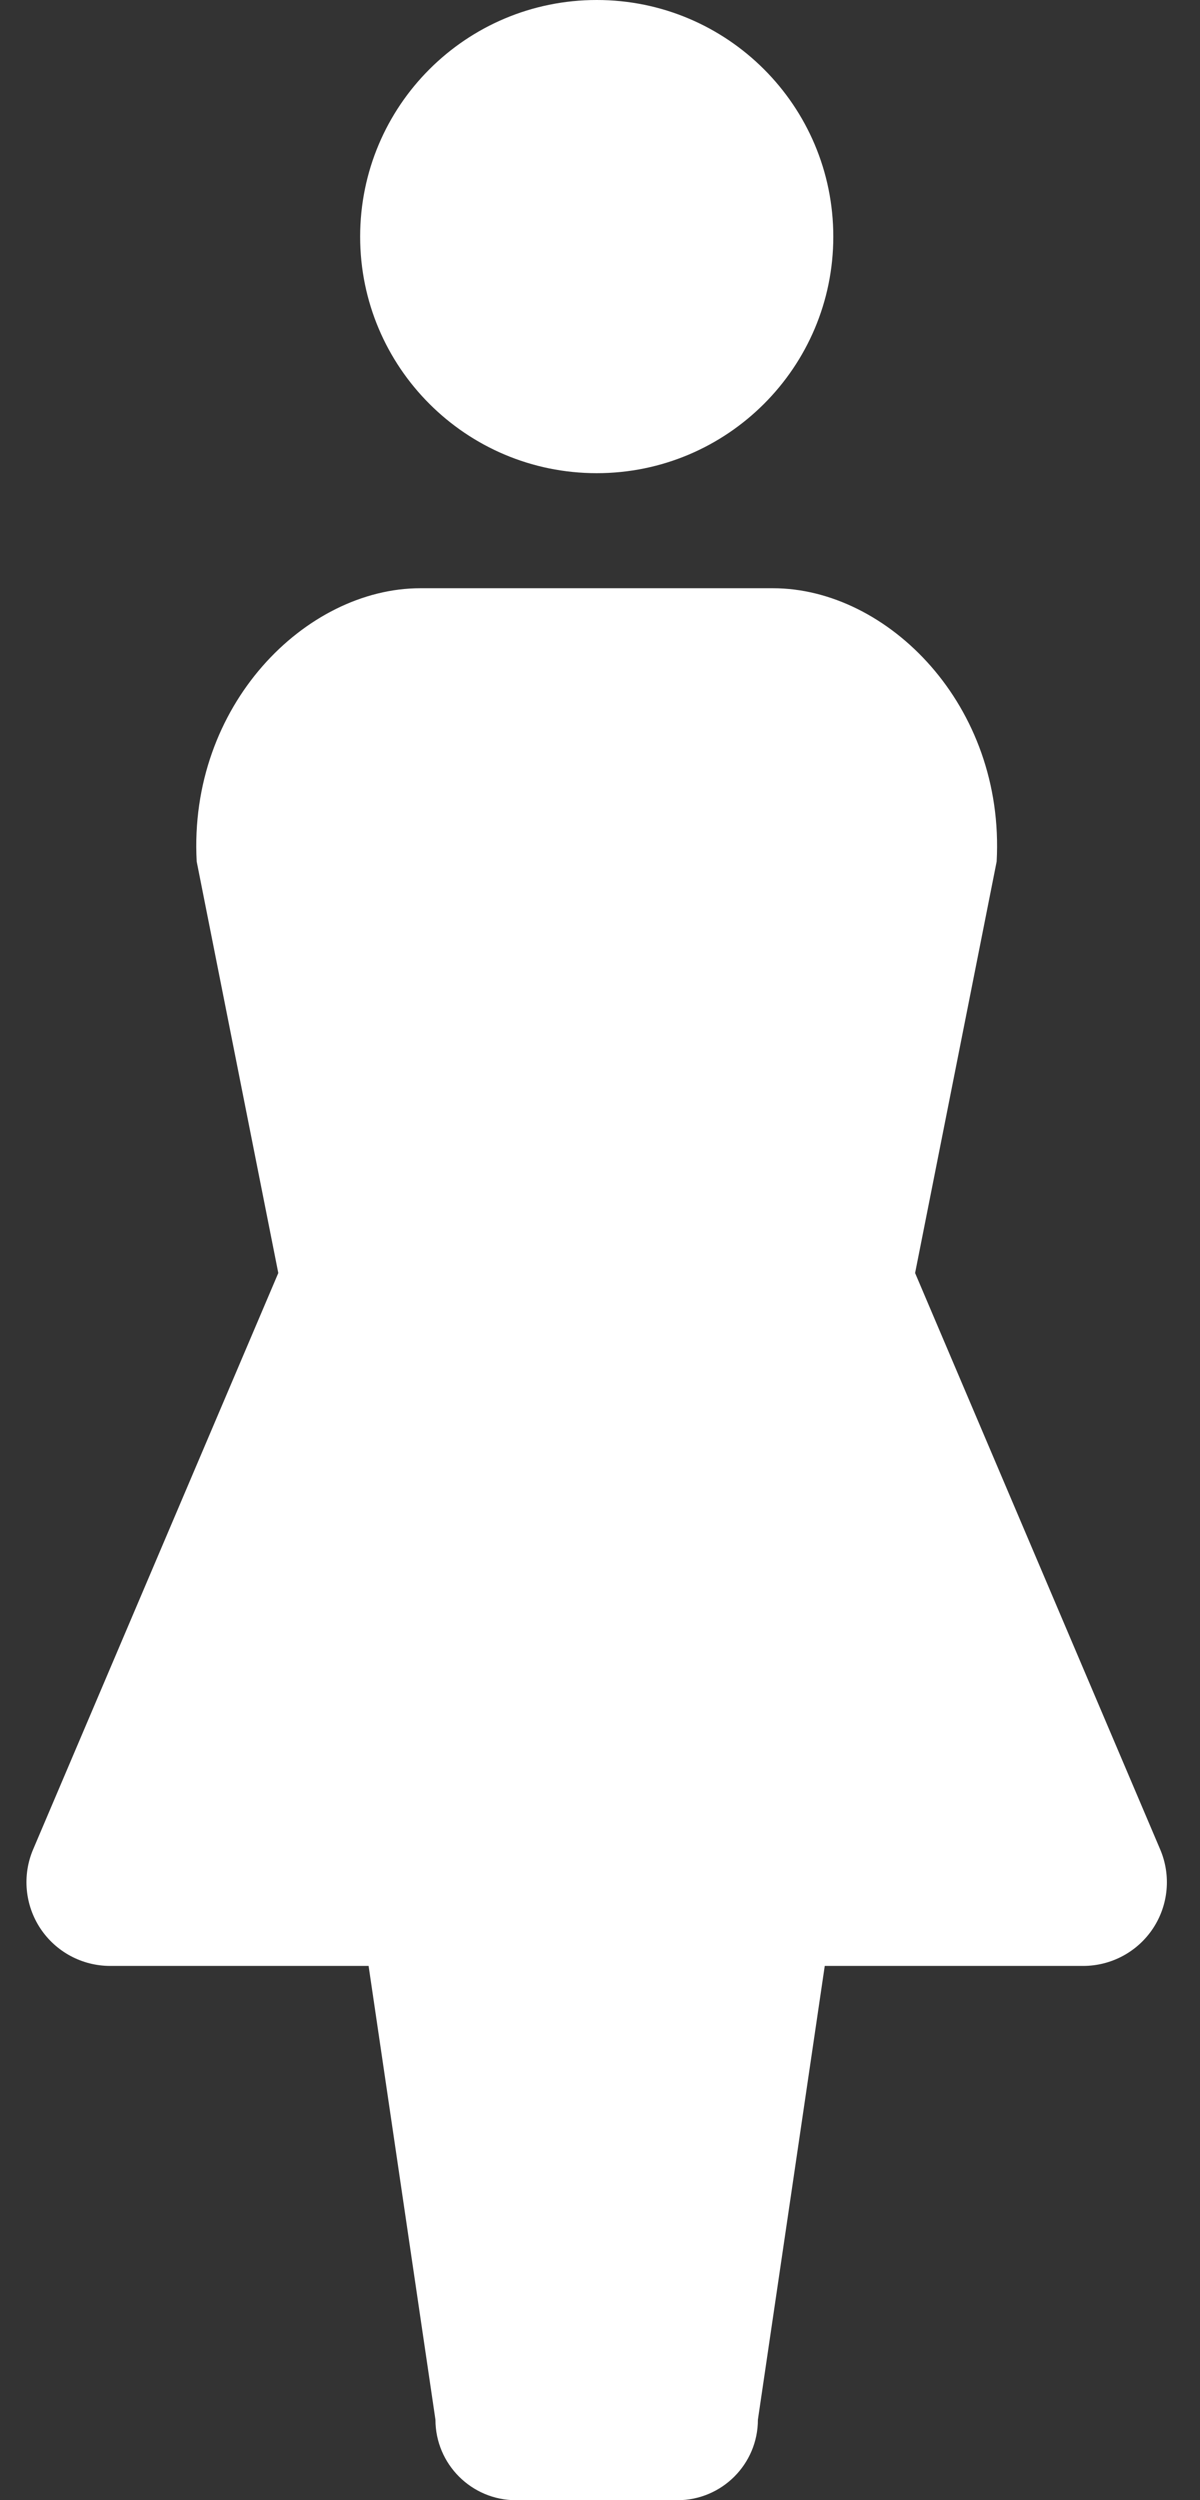
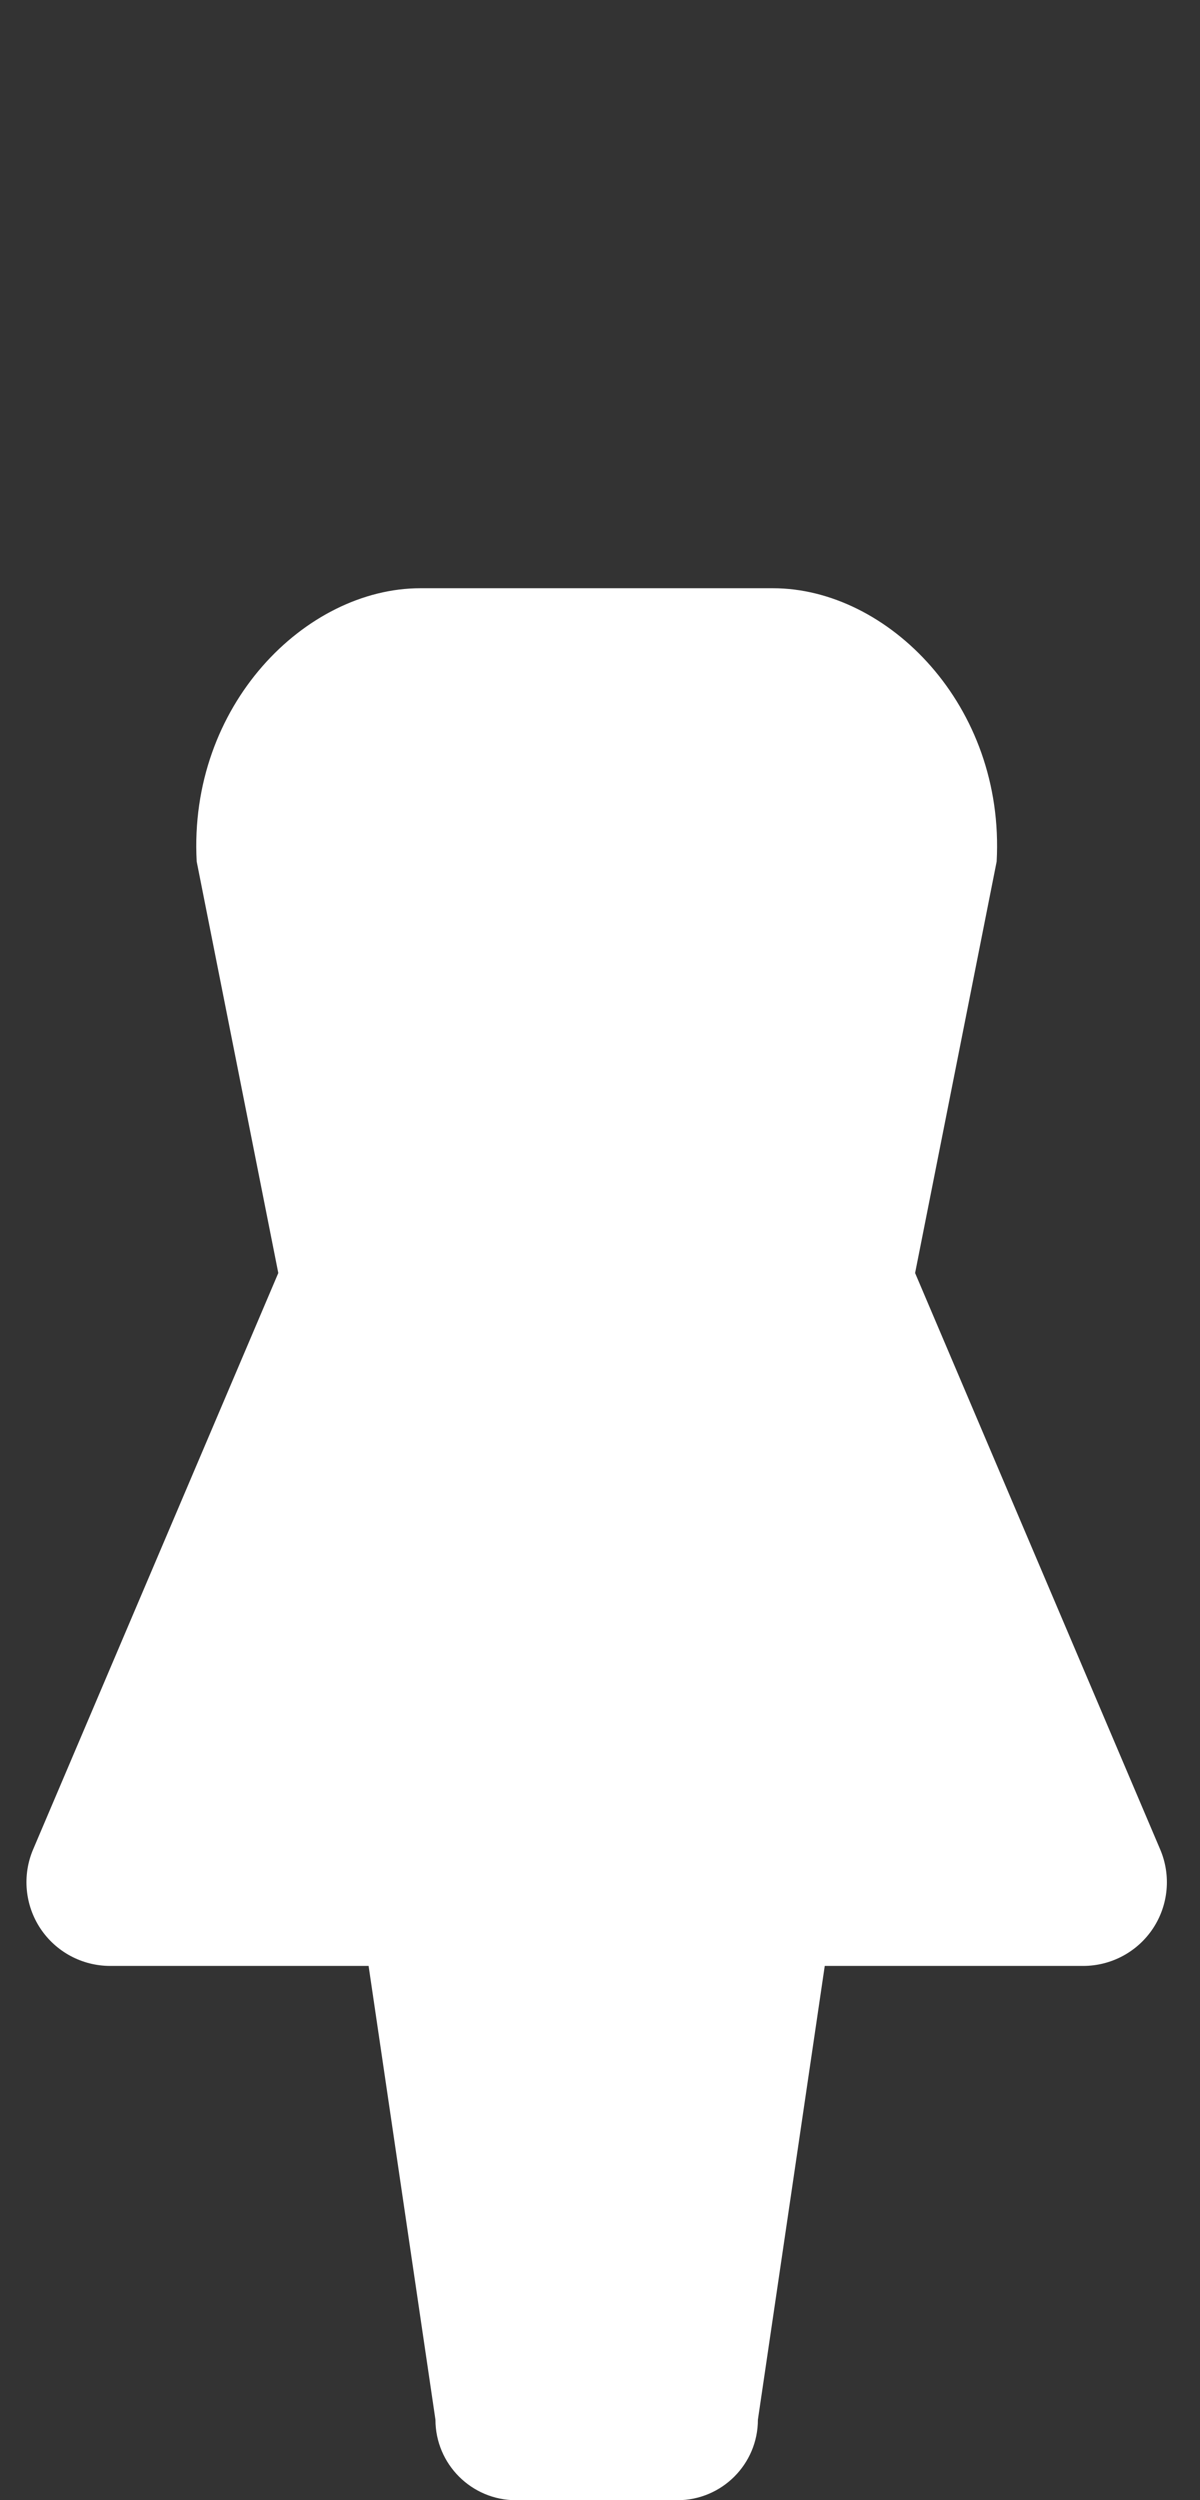
<svg xmlns="http://www.w3.org/2000/svg" width="24" height="50" viewBox="0 0 24 50" fill="none">
  <rect x="0" y="0" width="24" height="50" fill="#333333" stroke="none" />
-   <path d="M11.935 9.463C14.547 9.463 16.666 7.343 16.666 4.733C16.666 2.117 14.547 0 11.935 0C9.32 0 7.203 2.117 7.203 4.733C7.203 7.343 9.32 9.463 11.935 9.463Z" fill="white" />
  <path d="M23.204 36.987L18.302 25.459L19.933 17.23C20.102 14.106 17.752 11.764 15.46 11.764H8.407C6.115 11.764 3.765 14.106 3.934 17.23L5.566 25.459L0.662 36.987C0.443 37.503 0.497 38.097 0.807 38.566C1.117 39.034 1.641 39.316 2.204 39.316H7.372L8.709 48.391C8.709 49.279 9.43 50.001 10.319 50.001C10.642 50.001 13.225 50.001 13.547 50.001C14.438 50.001 15.158 49.279 15.158 48.391L16.495 39.316H21.663C22.226 39.316 22.75 39.034 23.06 38.566C23.37 38.097 23.424 37.503 23.204 36.987Z" fill="white" />
</svg>